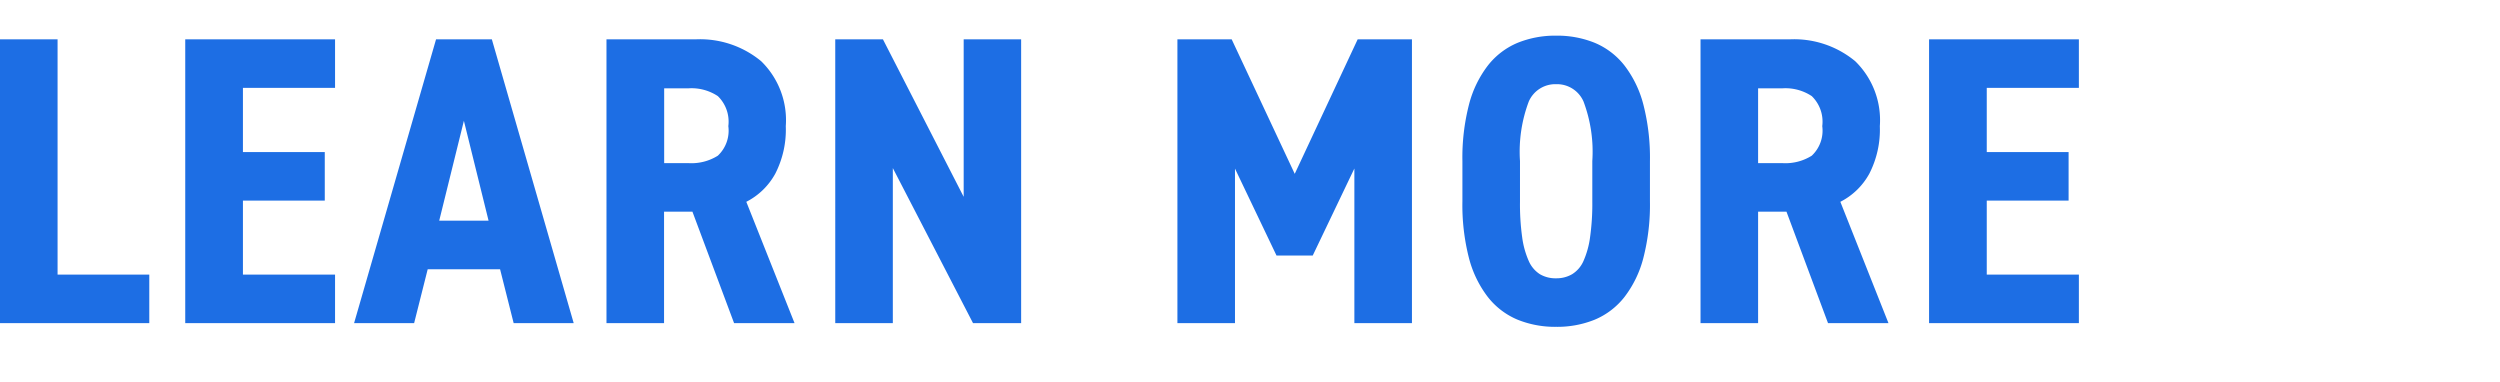
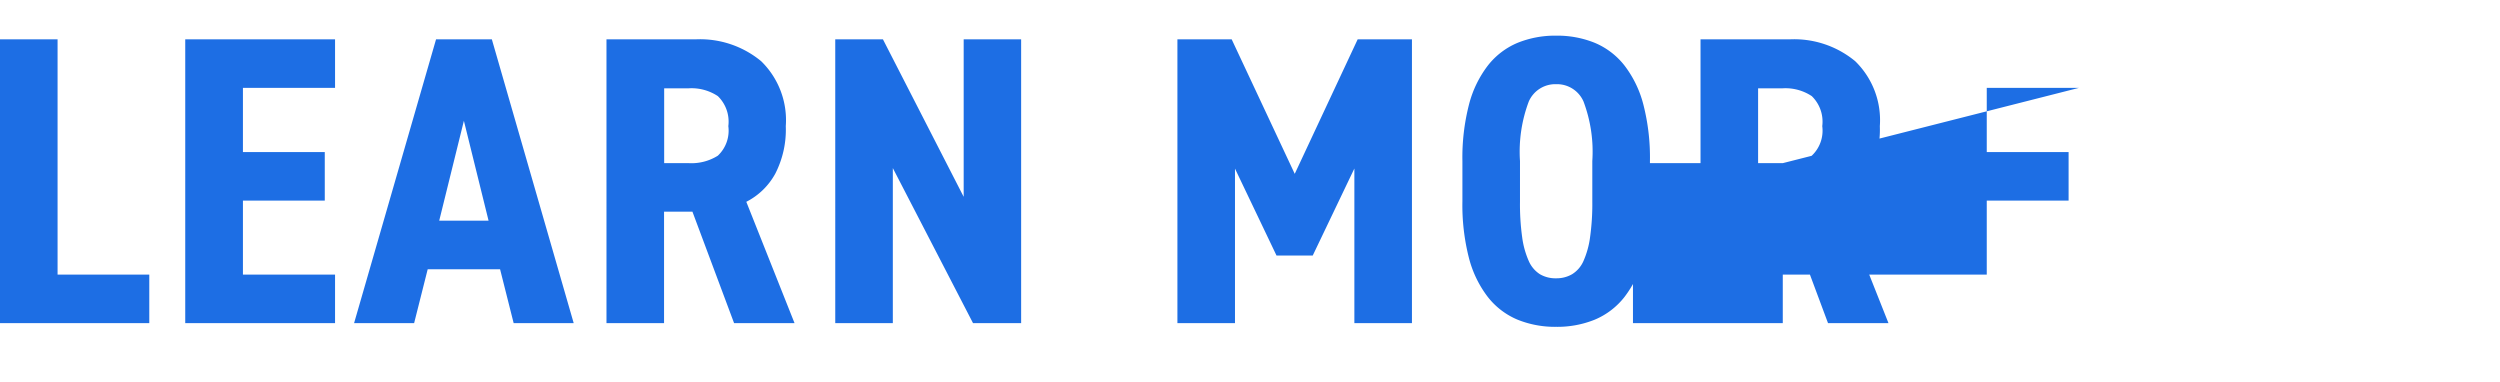
<svg xmlns="http://www.w3.org/2000/svg" width="85.106" height="13" viewBox="0 0 85.106 13">
  <g transform="translate(-831.894 -1986)">
-     <path d="M-69.146-1.652V-9.66h-1.96V0h5.082V-1.652ZM-59.7-9.66h-5.1V0h5.1V-1.652h-3.136v-2.52h2.786V-5.824h-2.786V-8.008H-59.7ZM-57.008,0l.462-1.834h2.464L-53.62,0h2.044l-2.786-9.66h-1.9L-59.052,0Zm1.694-6.888.84,3.4h-1.68ZM-46.116,0h2.058L-45.7-4.13a2.327,2.327,0,0,0,.987-.959,3.278,3.278,0,0,0,.357-1.617,2.8,2.8,0,0,0-.84-2.212,3.26,3.26,0,0,0-2.24-.742h-3.024V0h1.96V-3.794h.966Zm-1.54-5.446h-.84V-7.994h.84a1.621,1.621,0,0,1,.987.266,1.211,1.211,0,0,1,.357,1.022A1.168,1.168,0,0,1-46.669-5.7,1.688,1.688,0,0,1-47.656-5.446ZM-36.344-9.66H-38.3V-4.3L-41.048-9.66h-1.624V0h1.96V-5.278L-37.982,0h1.638Zm7.28,4.4L-27.65-2.3h1.232L-25-5.264V0h1.96V-9.66h-1.848l-2.142,4.578L-29.176-9.66h-1.848V0h1.96Zm14.126,1.12V-5.516a7.246,7.246,0,0,0-.224-1.925,3.684,3.684,0,0,0-.644-1.33,2.519,2.519,0,0,0-1.008-.77,3.391,3.391,0,0,0-1.316-.245,3.391,3.391,0,0,0-1.316.245,2.519,2.519,0,0,0-1.008.77,3.684,3.684,0,0,0-.644,1.33,7.246,7.246,0,0,0-.224,1.925v1.372A7.246,7.246,0,0,0-21.1-2.219a3.684,3.684,0,0,0,.644,1.33,2.519,2.519,0,0,0,1.008.77A3.391,3.391,0,0,0-18.13.126a3.391,3.391,0,0,0,1.316-.245,2.519,2.519,0,0,0,1.008-.77,3.684,3.684,0,0,0,.644-1.33A7.246,7.246,0,0,0-14.938-4.144Zm-4.424,0V-5.516a4.846,4.846,0,0,1,.3-2.03.985.985,0,0,1,.931-.588.985.985,0,0,1,.931.588,4.846,4.846,0,0,1,.3,2.03v1.372a8.189,8.189,0,0,1-.077,1.225,2.943,2.943,0,0,1-.224.805,1,1,0,0,1-.385.448,1.057,1.057,0,0,1-.546.14,1.047,1.047,0,0,1-.553-.14,1.013,1.013,0,0,1-.378-.448,2.943,2.943,0,0,1-.224-.805A8.189,8.189,0,0,1-19.362-4.144ZM-8.876,0h2.058L-8.456-4.13a2.327,2.327,0,0,0,.987-.959,3.279,3.279,0,0,0,.357-1.617,2.8,2.8,0,0,0-.84-2.212,3.26,3.26,0,0,0-2.24-.742h-3.024V0h1.96V-3.794h.966Zm-1.54-5.446h-.84V-7.994h.84a1.621,1.621,0,0,1,.987.266,1.211,1.211,0,0,1,.357,1.022A1.168,1.168,0,0,1-9.429-5.7,1.688,1.688,0,0,1-10.416-5.446ZM-.336-9.66h-5.1V0h5.1V-1.652H-3.472v-2.52H-.686V-5.824H-3.472V-8.008H-.336Z" transform="translate(903 1997)" fill="#1d6ee4" />
+     <path d="M-69.146-1.652V-9.66h-1.96V0h5.082V-1.652ZM-59.7-9.66h-5.1V0h5.1V-1.652h-3.136v-2.52h2.786V-5.824h-2.786V-8.008H-59.7ZM-57.008,0l.462-1.834h2.464L-53.62,0h2.044l-2.786-9.66h-1.9L-59.052,0Zm1.694-6.888.84,3.4h-1.68ZM-46.116,0h2.058L-45.7-4.13a2.327,2.327,0,0,0,.987-.959,3.278,3.278,0,0,0,.357-1.617,2.8,2.8,0,0,0-.84-2.212,3.26,3.26,0,0,0-2.24-.742h-3.024V0h1.96V-3.794h.966Zm-1.54-5.446h-.84V-7.994h.84a1.621,1.621,0,0,1,.987.266,1.211,1.211,0,0,1,.357,1.022A1.168,1.168,0,0,1-46.669-5.7,1.688,1.688,0,0,1-47.656-5.446ZM-36.344-9.66H-38.3V-4.3L-41.048-9.66h-1.624V0h1.96V-5.278L-37.982,0h1.638Zm7.28,4.4L-27.65-2.3h1.232L-25-5.264V0h1.96V-9.66h-1.848l-2.142,4.578L-29.176-9.66h-1.848V0h1.96Zm14.126,1.12V-5.516a7.246,7.246,0,0,0-.224-1.925,3.684,3.684,0,0,0-.644-1.33,2.519,2.519,0,0,0-1.008-.77,3.391,3.391,0,0,0-1.316-.245,3.391,3.391,0,0,0-1.316.245,2.519,2.519,0,0,0-1.008.77,3.684,3.684,0,0,0-.644,1.33,7.246,7.246,0,0,0-.224,1.925v1.372A7.246,7.246,0,0,0-21.1-2.219a3.684,3.684,0,0,0,.644,1.33,2.519,2.519,0,0,0,1.008.77A3.391,3.391,0,0,0-18.13.126a3.391,3.391,0,0,0,1.316-.245,2.519,2.519,0,0,0,1.008-.77,3.684,3.684,0,0,0,.644-1.33A7.246,7.246,0,0,0-14.938-4.144Zm-4.424,0V-5.516a4.846,4.846,0,0,1,.3-2.03.985.985,0,0,1,.931-.588.985.985,0,0,1,.931.588,4.846,4.846,0,0,1,.3,2.03v1.372a8.189,8.189,0,0,1-.077,1.225,2.943,2.943,0,0,1-.224.805,1,1,0,0,1-.385.448,1.057,1.057,0,0,1-.546.14,1.047,1.047,0,0,1-.553-.14,1.013,1.013,0,0,1-.378-.448,2.943,2.943,0,0,1-.224-.805A8.189,8.189,0,0,1-19.362-4.144ZM-8.876,0h2.058L-8.456-4.13a2.327,2.327,0,0,0,.987-.959,3.279,3.279,0,0,0,.357-1.617,2.8,2.8,0,0,0-.84-2.212,3.26,3.26,0,0,0-2.24-.742h-3.024V0h1.96V-3.794h.966Zm-1.54-5.446h-.84V-7.994h.84a1.621,1.621,0,0,1,.987.266,1.211,1.211,0,0,1,.357,1.022A1.168,1.168,0,0,1-9.429-5.7,1.688,1.688,0,0,1-10.416-5.446Zh-5.1V0h5.1V-1.652H-3.472v-2.52H-.686V-5.824H-3.472V-8.008H-.336Z" transform="translate(903 1997)" fill="#1d6ee4" />
  </g>
</svg>